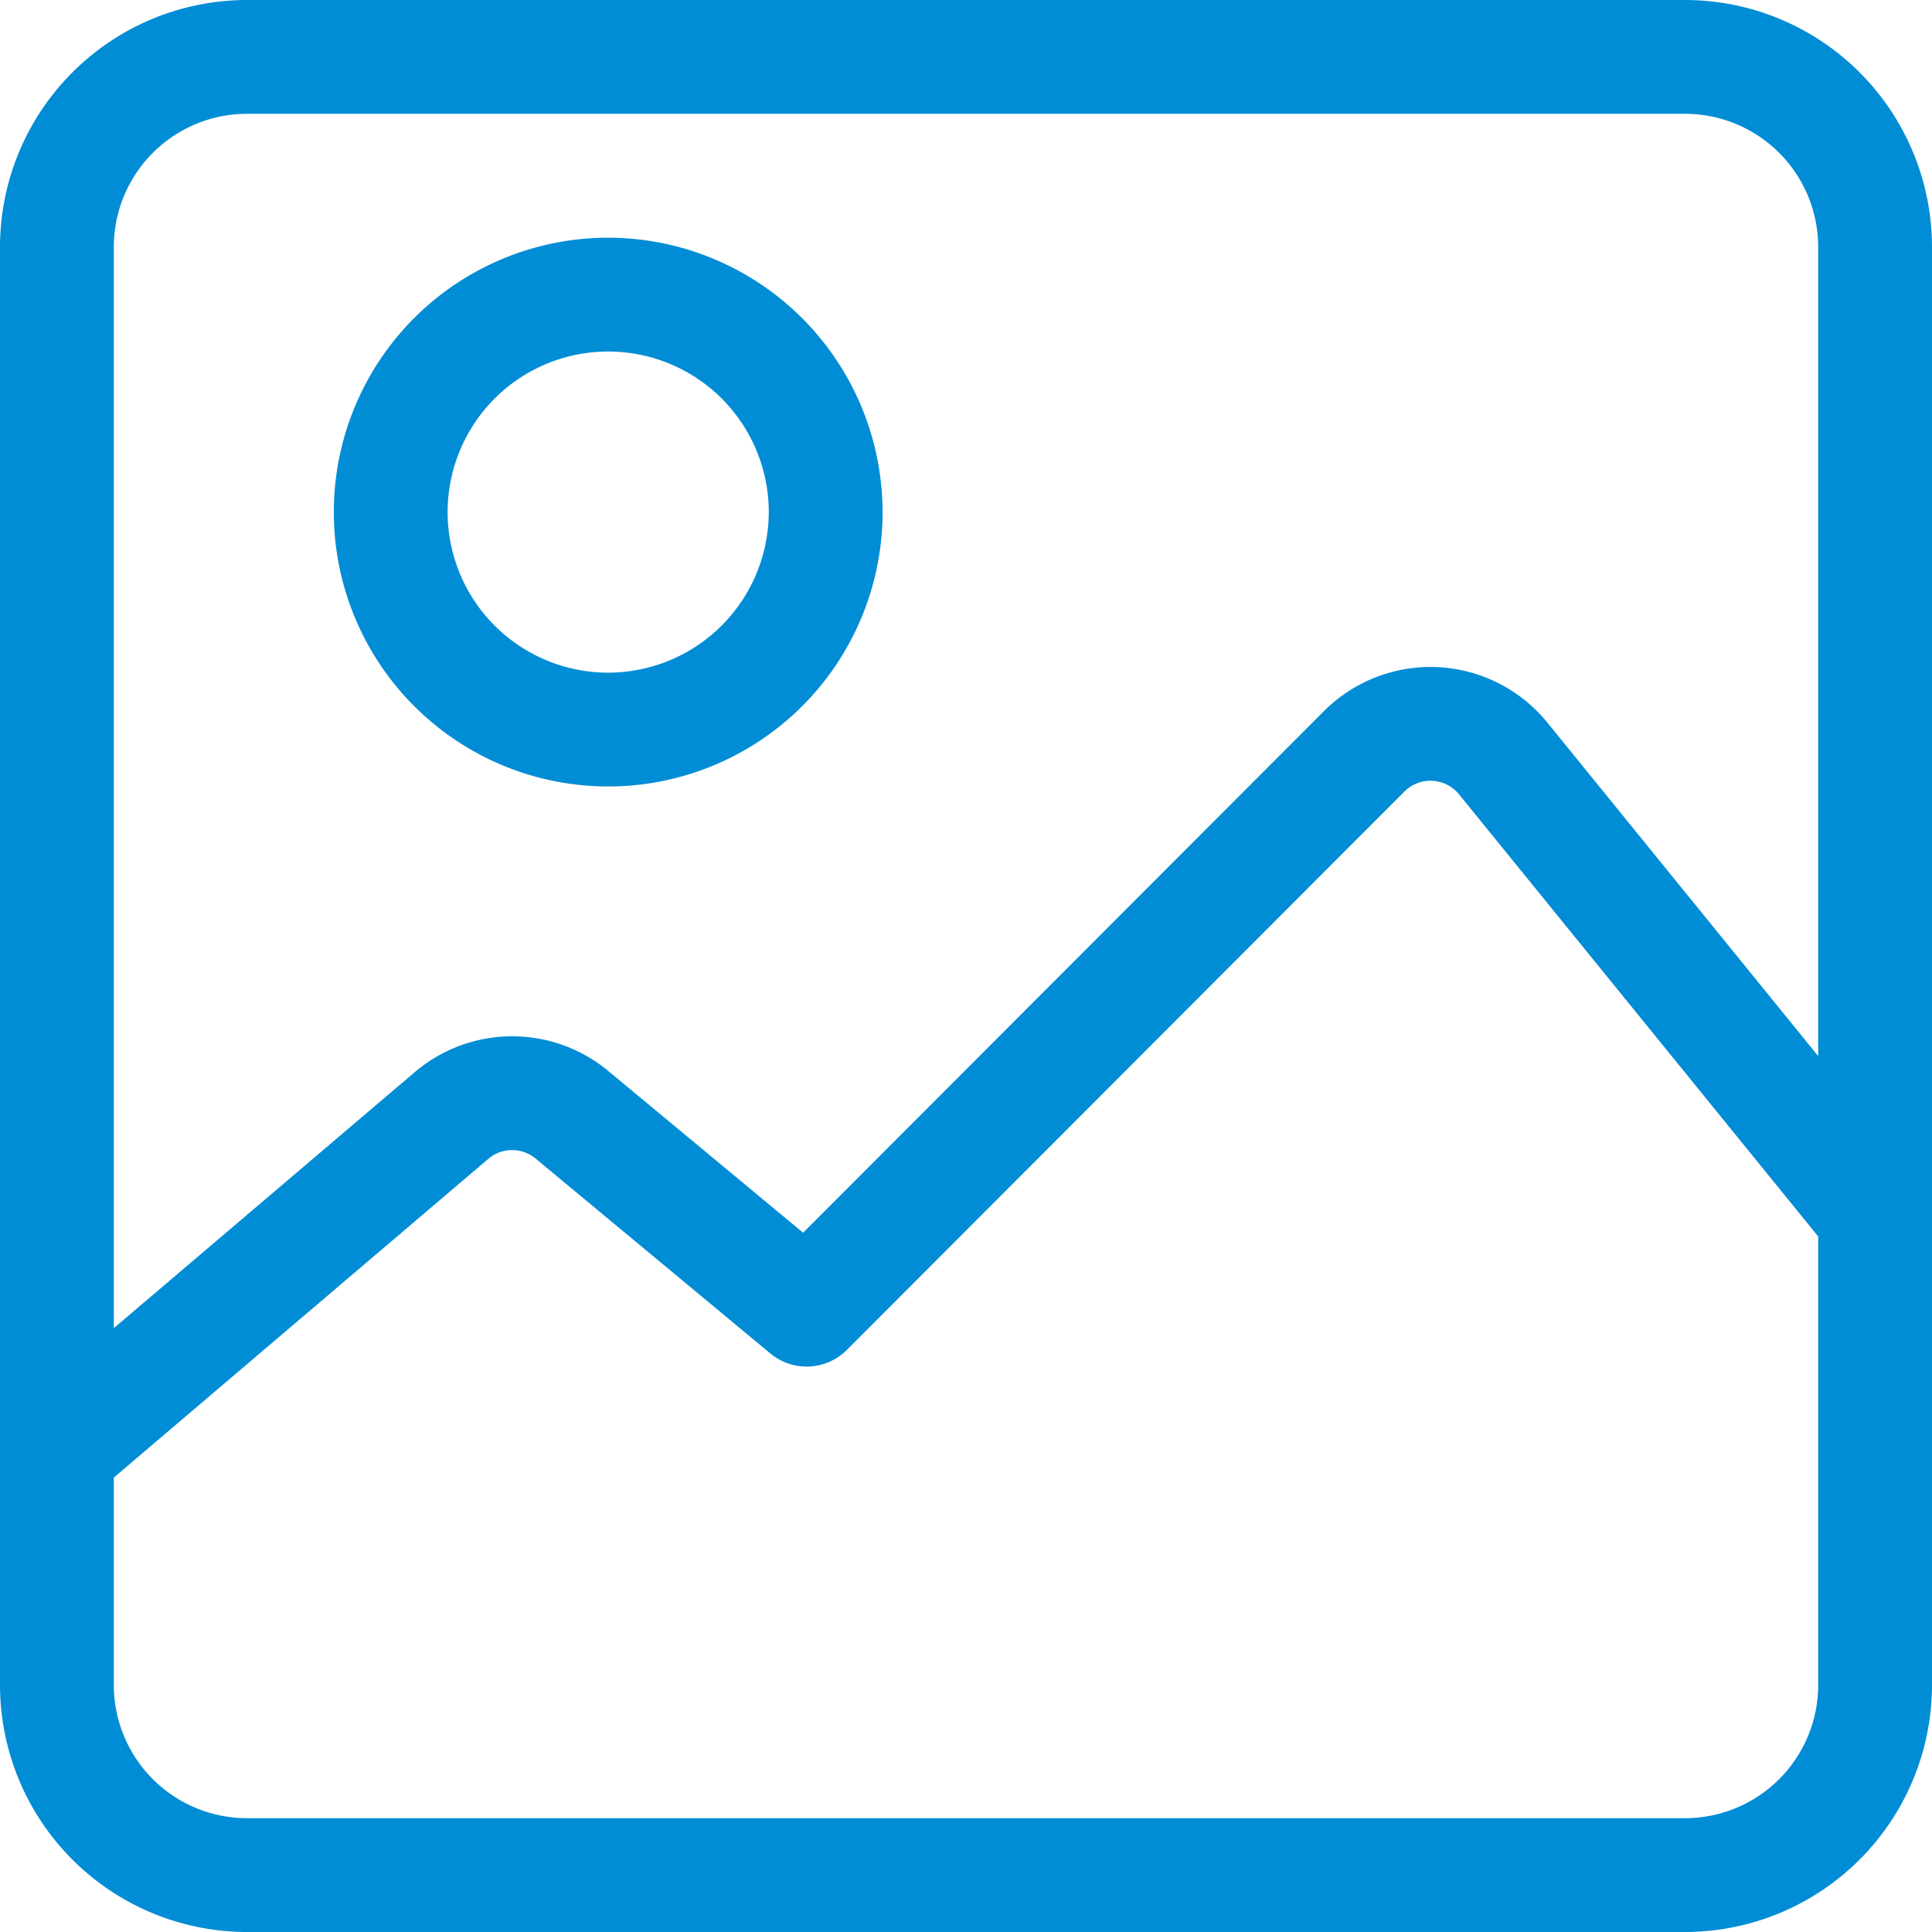
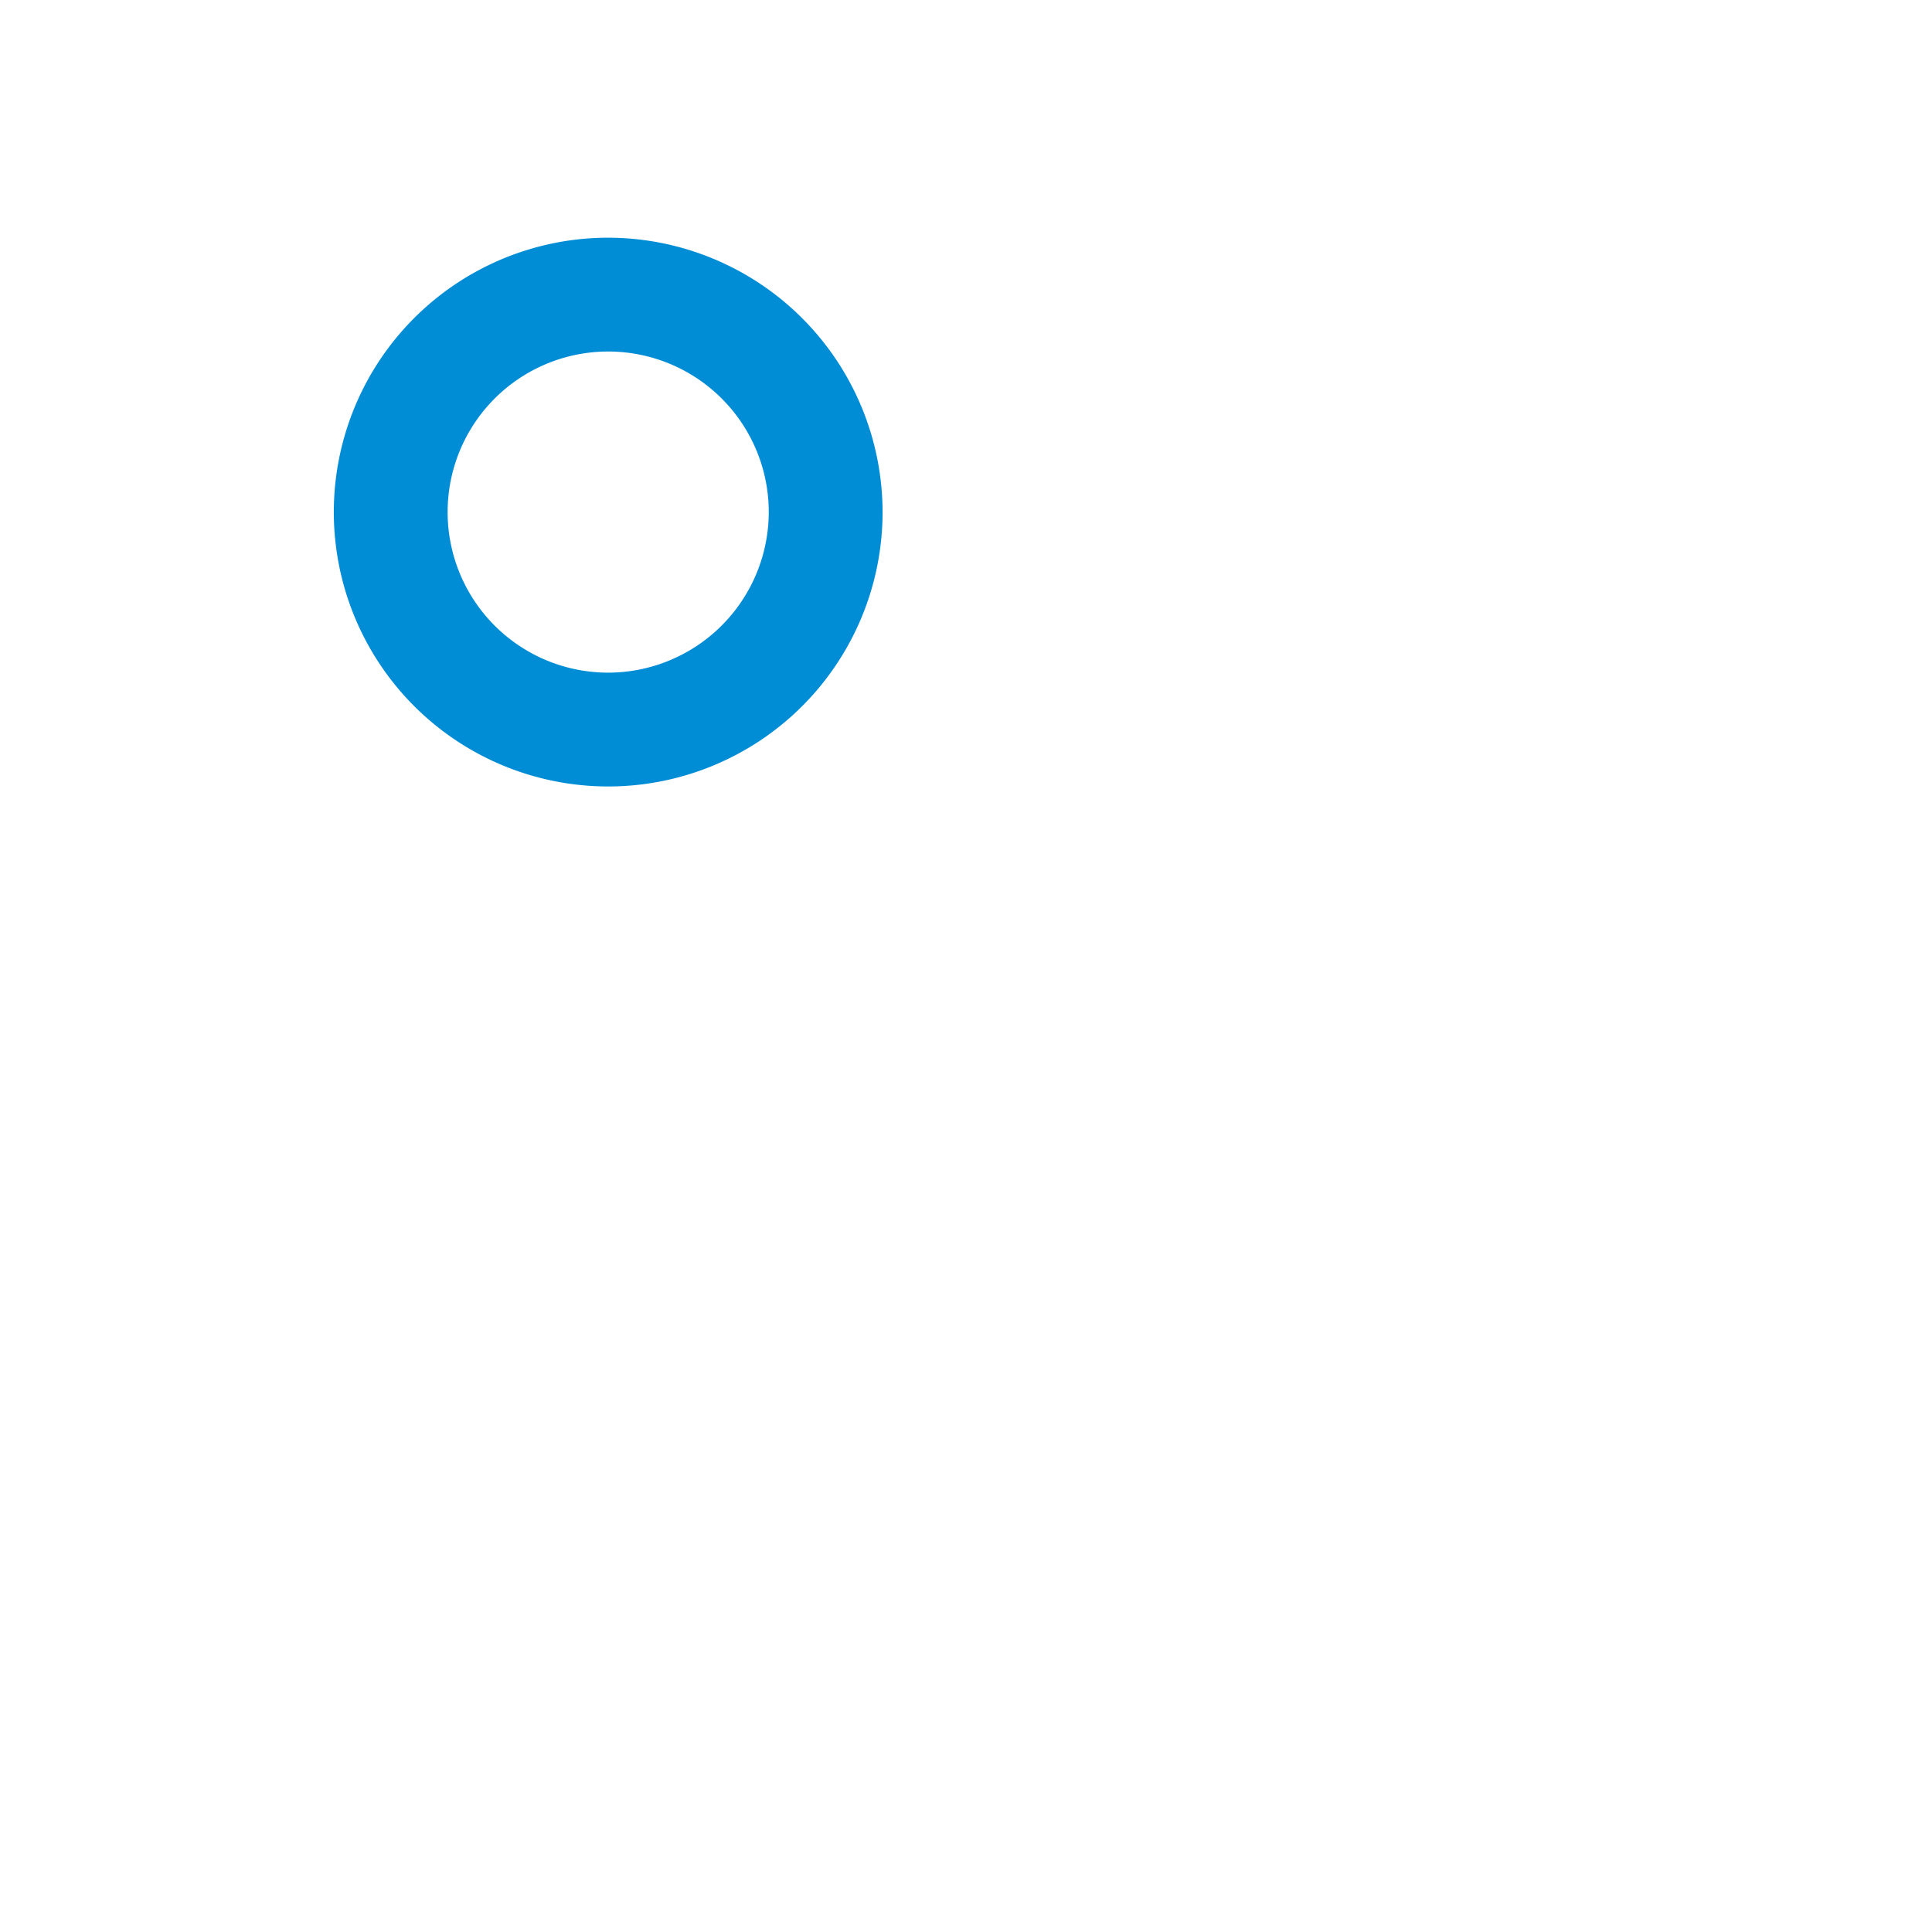
<svg xmlns="http://www.w3.org/2000/svg" id="image_1_" data-name="image (1)" width="55" height="55" viewBox="0 0 55 55">
  <g id="Group_33157" data-name="Group 33157">
    <g id="Group_33156" data-name="Group 33156">
-       <path id="Path_12896" data-name="Path 12896" d="M47.972,0H7.028A7.036,7.036,0,0,0,0,7.028V47.972A7.036,7.036,0,0,0,7.028,55H47.972A7.036,7.036,0,0,0,55,47.972V7.028A7.036,7.036,0,0,0,47.972,0ZM51.76,47.972a3.793,3.793,0,0,1-3.788,3.788H7.028A3.793,3.793,0,0,1,3.24,47.972V42.063L13.9,32.991a1.047,1.047,0,0,1,1.349-.008l6.679,5.546a1.62,1.62,0,0,0,2.181-.1L39.98,22.534a1.049,1.049,0,0,1,1.556.08L51.76,35.2V47.972Zm0-17.908-7.709-9.492a4.288,4.288,0,0,0-6.363-.326L22.863,35.093l-5.542-4.6a4.281,4.281,0,0,0-5.519.033L3.24,37.809V7.028A3.793,3.793,0,0,1,7.028,3.24H47.972A3.793,3.793,0,0,1,51.76,7.028Z" fill="#008dd5" />
-     </g>
+       </g>
  </g>
  <g id="Group_33159" data-name="Group 33159" transform="translate(9.503 6.767)">
    <g id="Group_33158" data-name="Group 33158">
      <path id="Path_12897" data-name="Path 12897" d="M96.272,62.995a7.811,7.811,0,1,0,7.811,7.811A7.82,7.82,0,0,0,96.272,62.995Zm0,12.382a4.571,4.571,0,1,1,4.571-4.571A4.577,4.577,0,0,1,96.272,75.377Z" transform="translate(-88.461 -62.995)" fill="#008dd5" />
    </g>
  </g>
</svg>